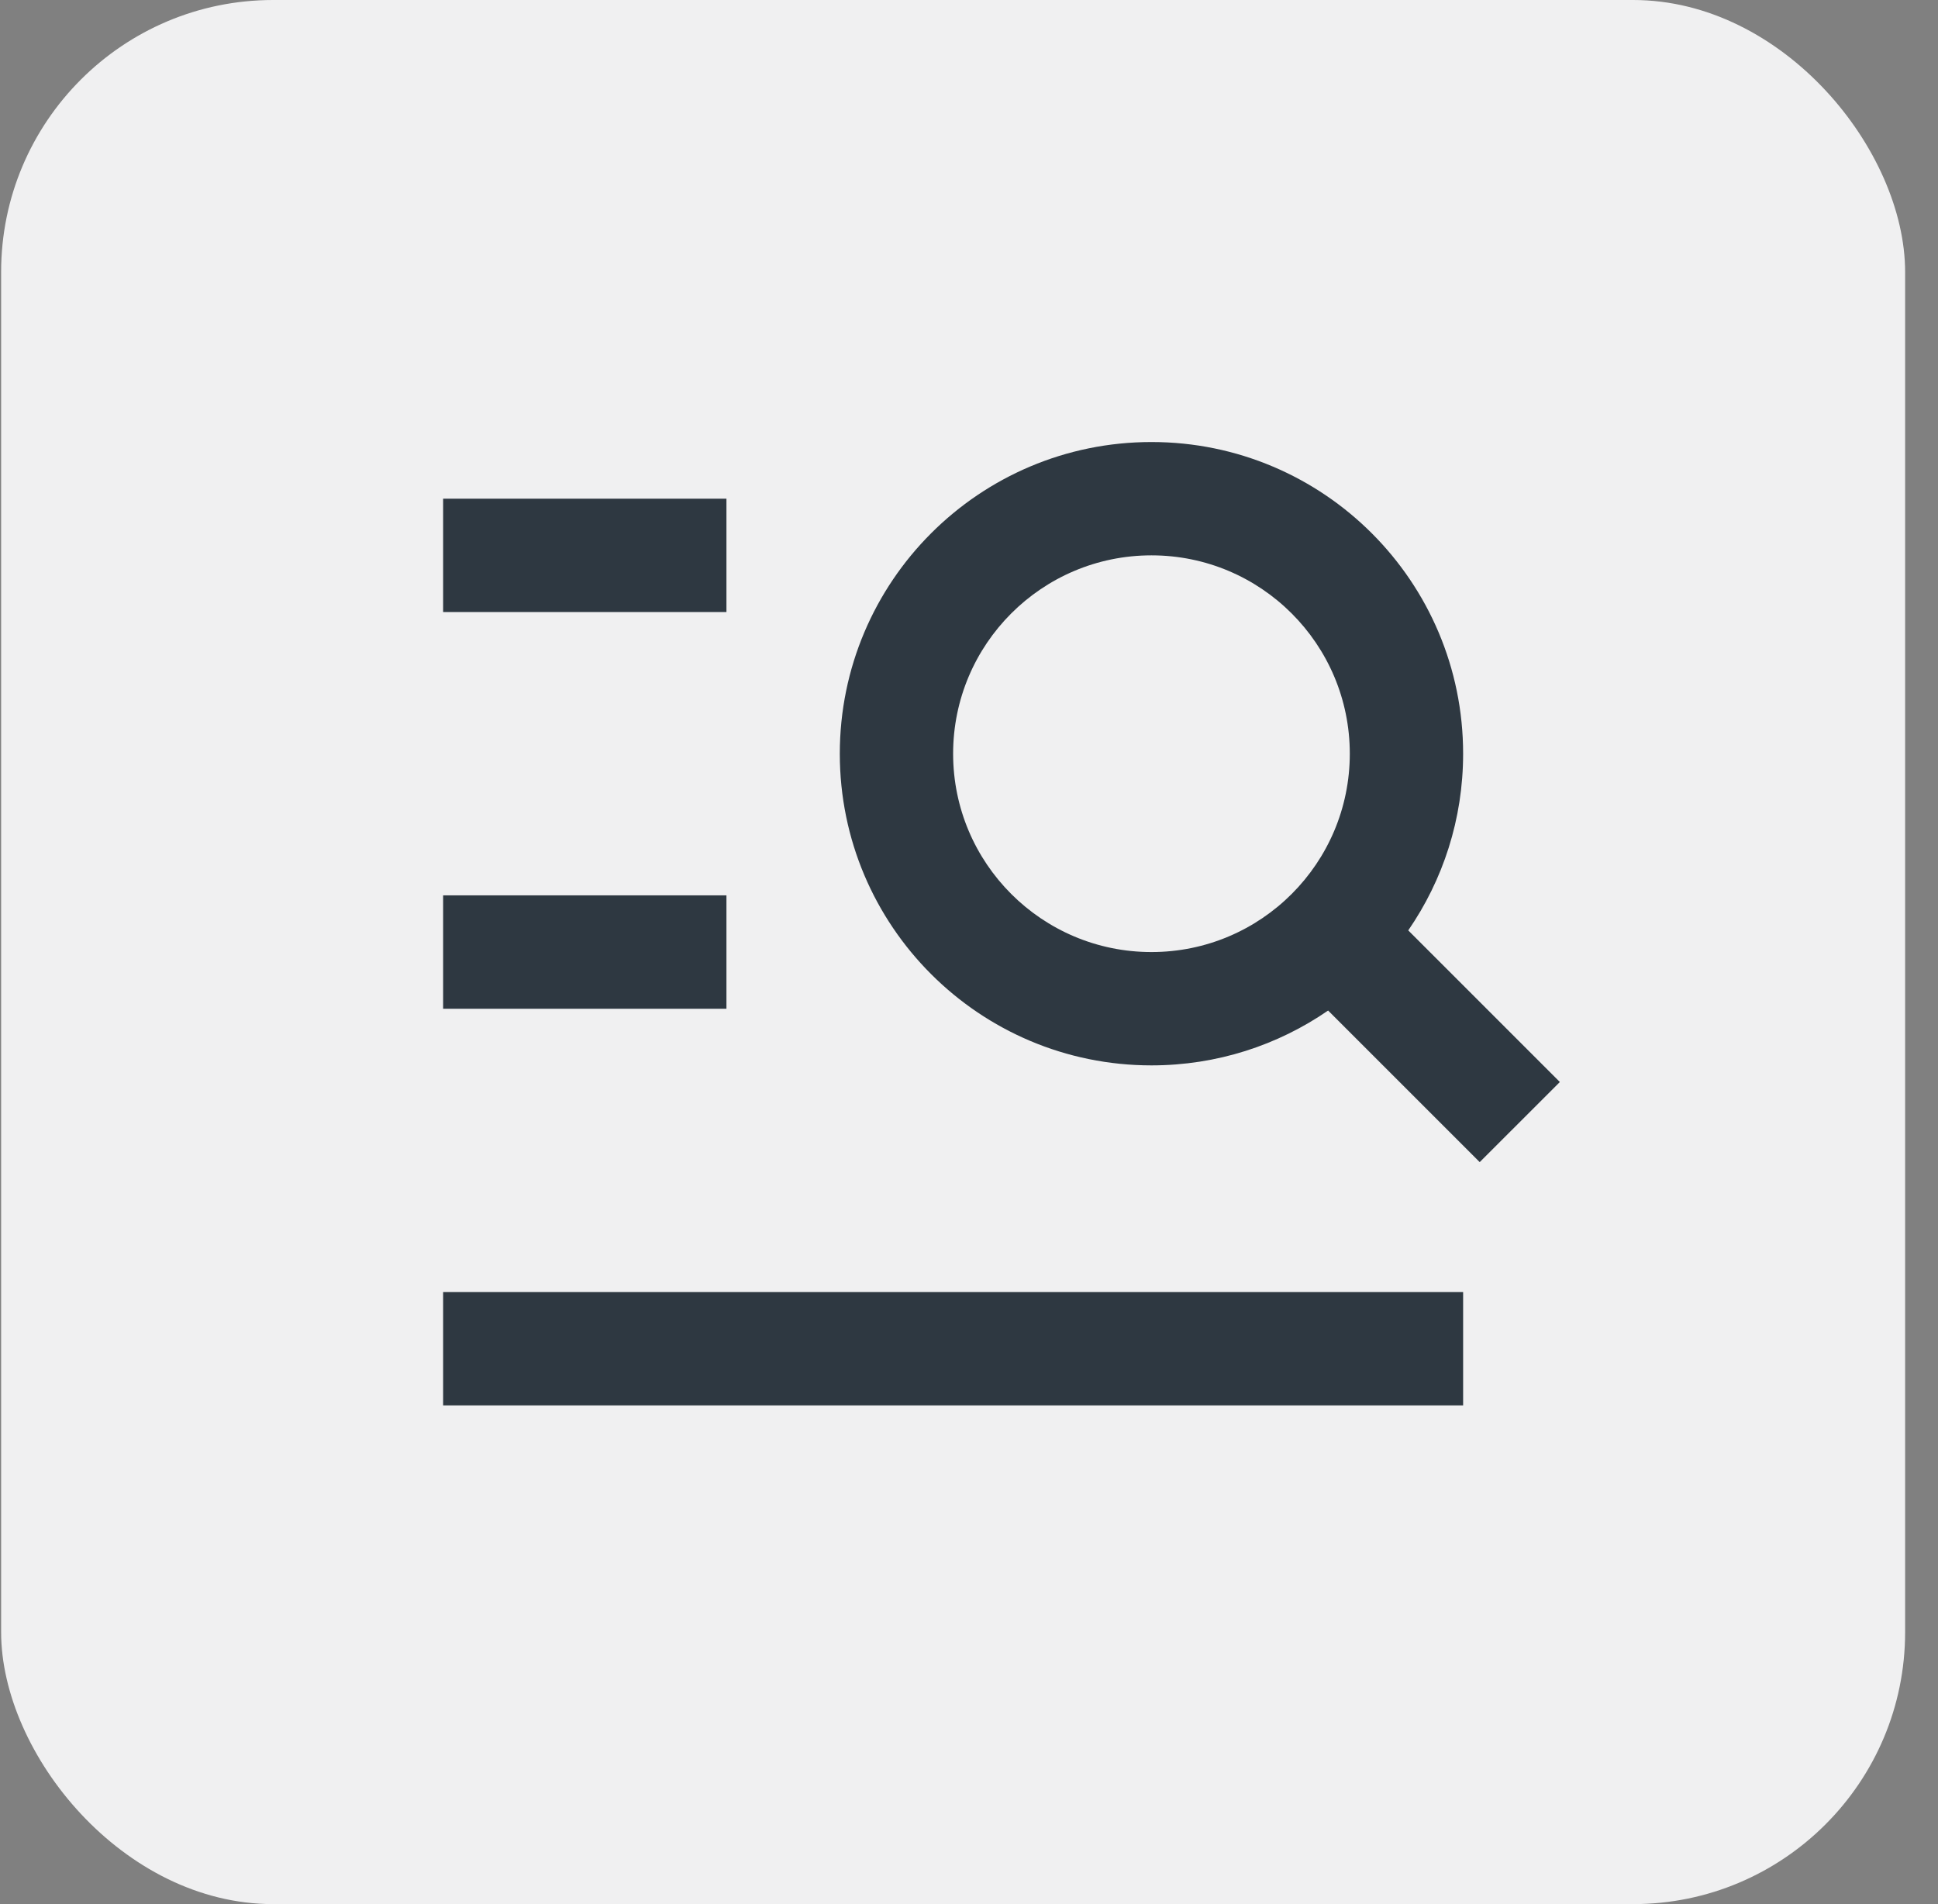
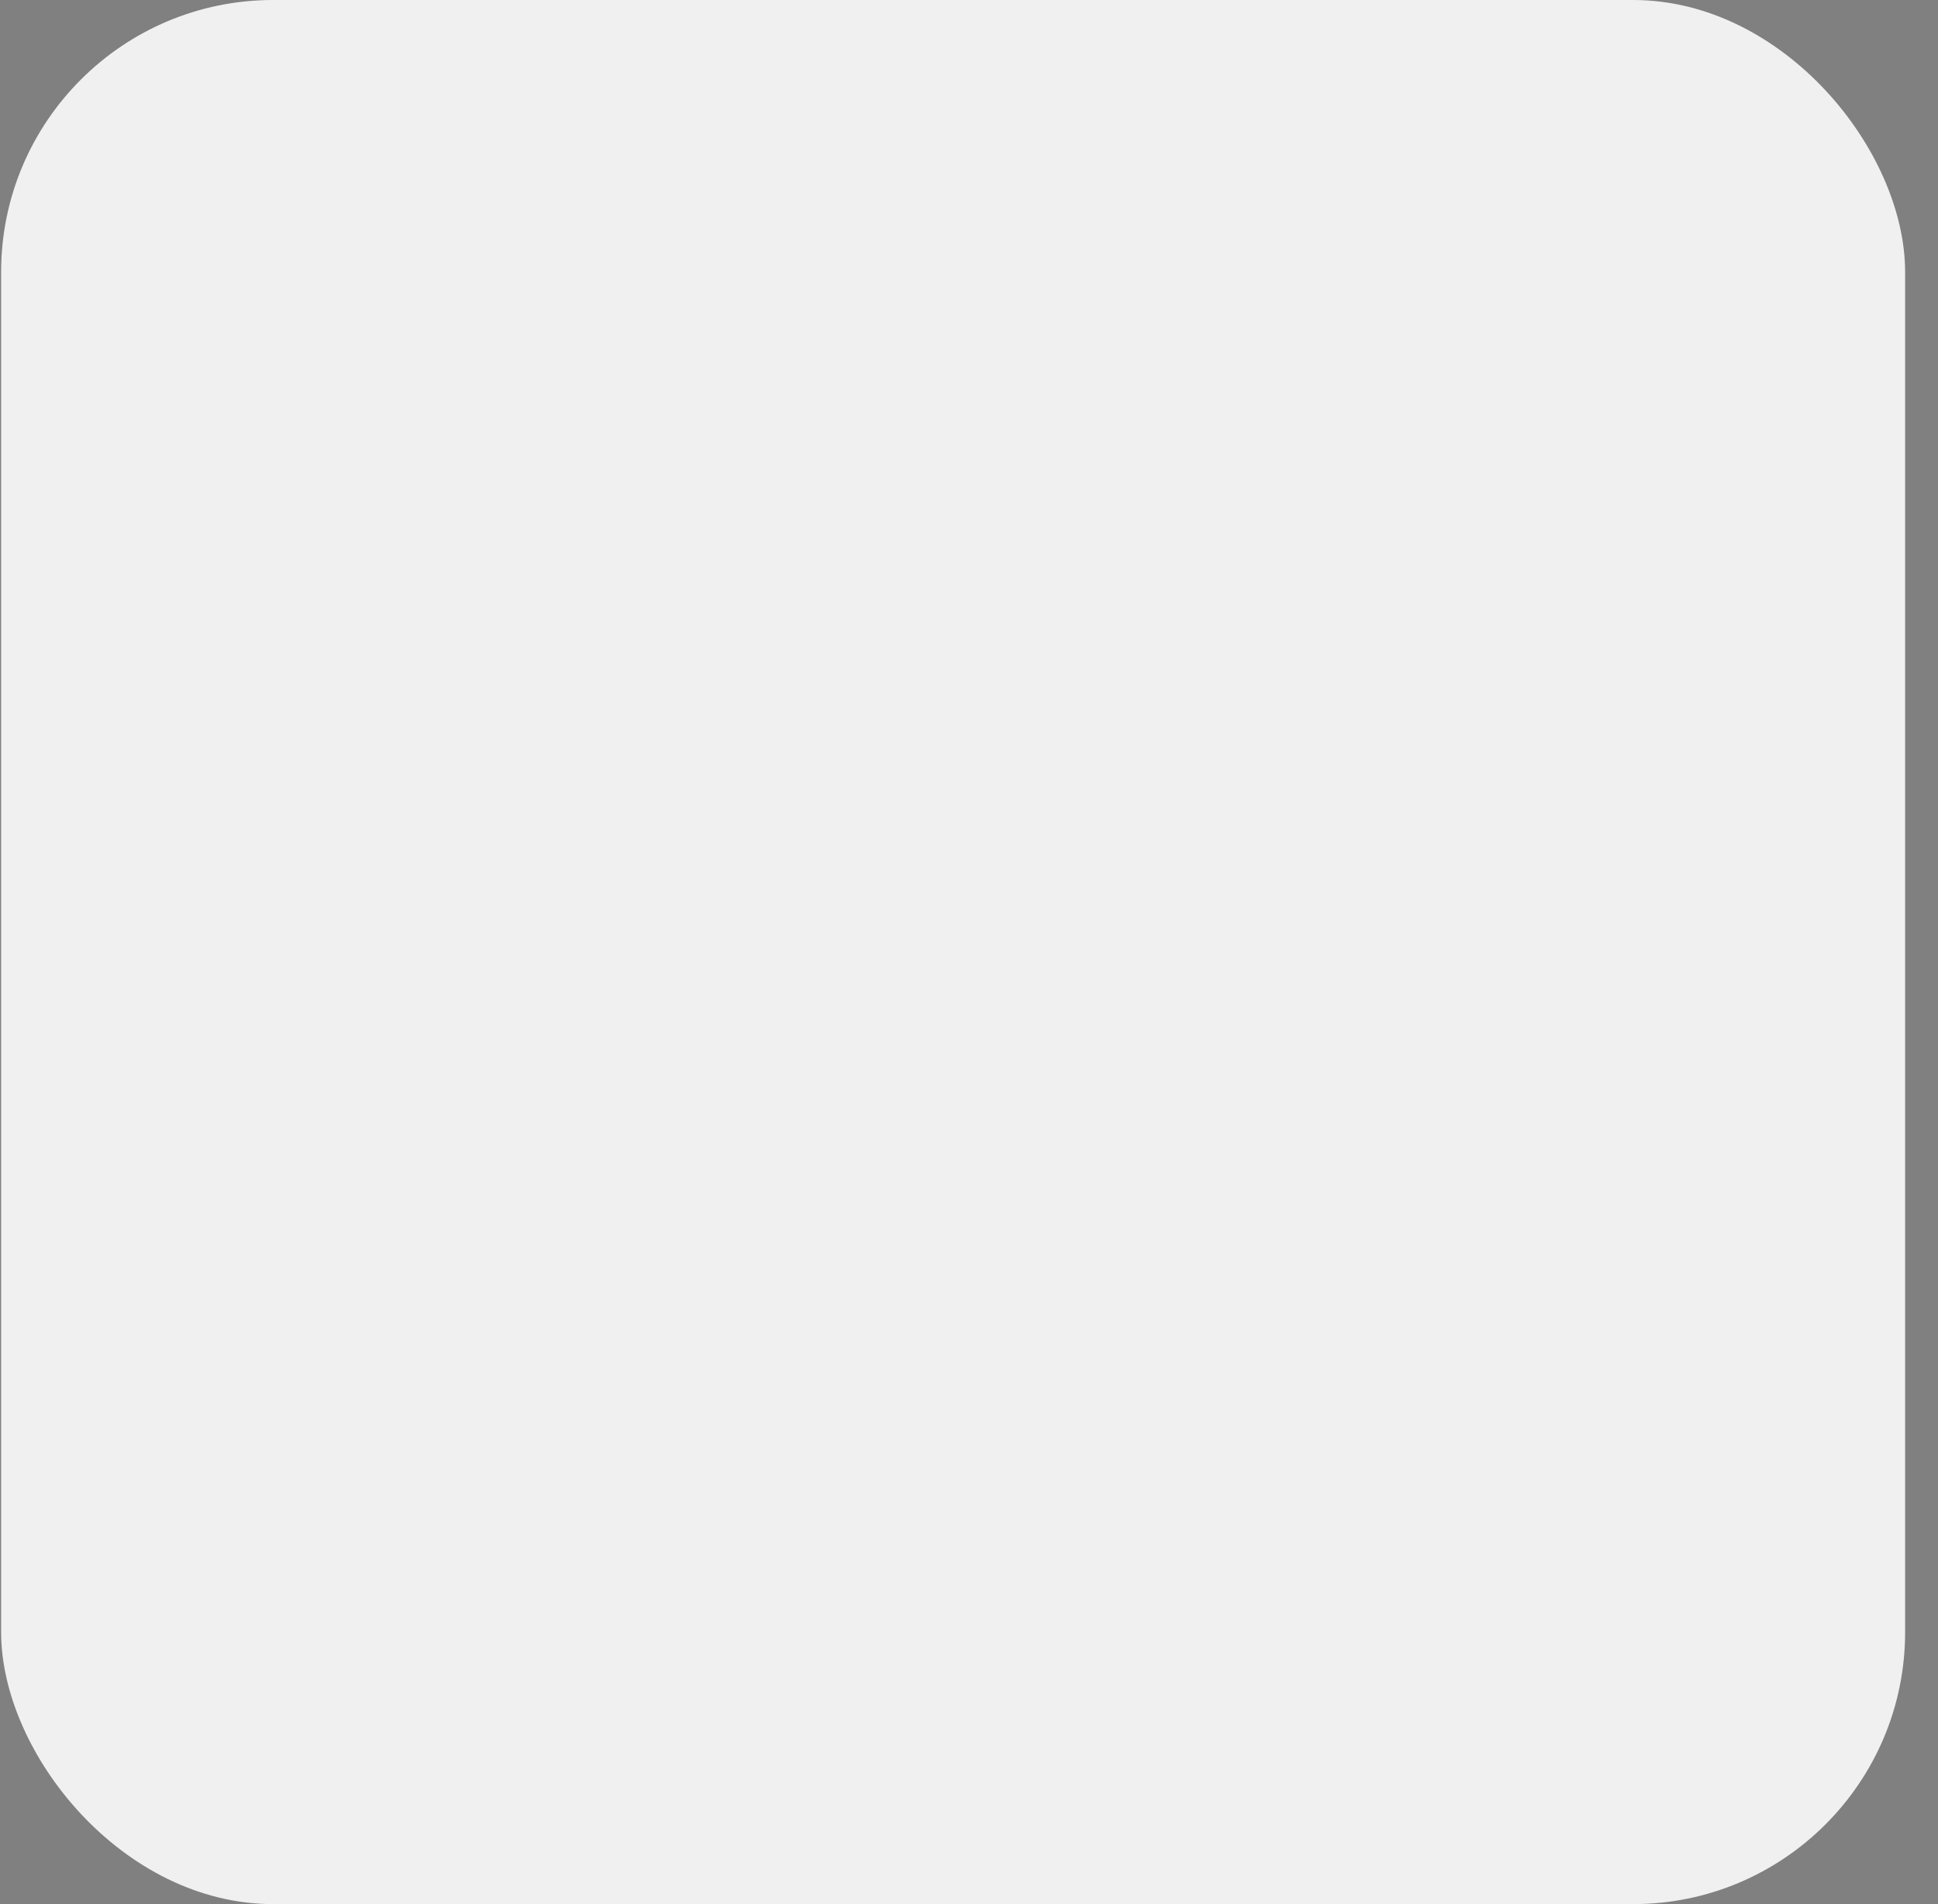
<svg xmlns="http://www.w3.org/2000/svg" width="57" height="56" viewBox="0 0 57 56" fill="none">
  <rect x="0" y="0" width="57" height="56" fill="#808080" stroke="none" />
  <rect x="0.033" width="56" height="56" rx="8" fill="#F0F0F1" />
-   <path d="M33.867 16.333C30.645 16.333 28.033 18.945 28.033 22.167C28.033 25.388 30.645 28 33.867 28C37.088 28 39.7 25.388 39.7 22.167C39.7 18.945 37.088 16.333 33.867 16.333ZM24.7 22.167C24.7 17.104 28.804 13 33.867 13C38.929 13 43.033 17.104 43.033 22.167C43.033 24.096 42.437 25.886 41.419 27.363L45.878 31.822L43.521 34.178L39.062 29.72C37.586 30.737 35.796 31.333 33.867 31.333C28.804 31.333 24.7 27.229 24.7 22.167ZM13.033 14.667H21.366V18H13.033V14.667ZM13.033 26.333H21.366V29.667H13.033V26.333ZM43.033 38V41.333H13.033V38H43.033Z" fill="#2E3841" />
</svg>